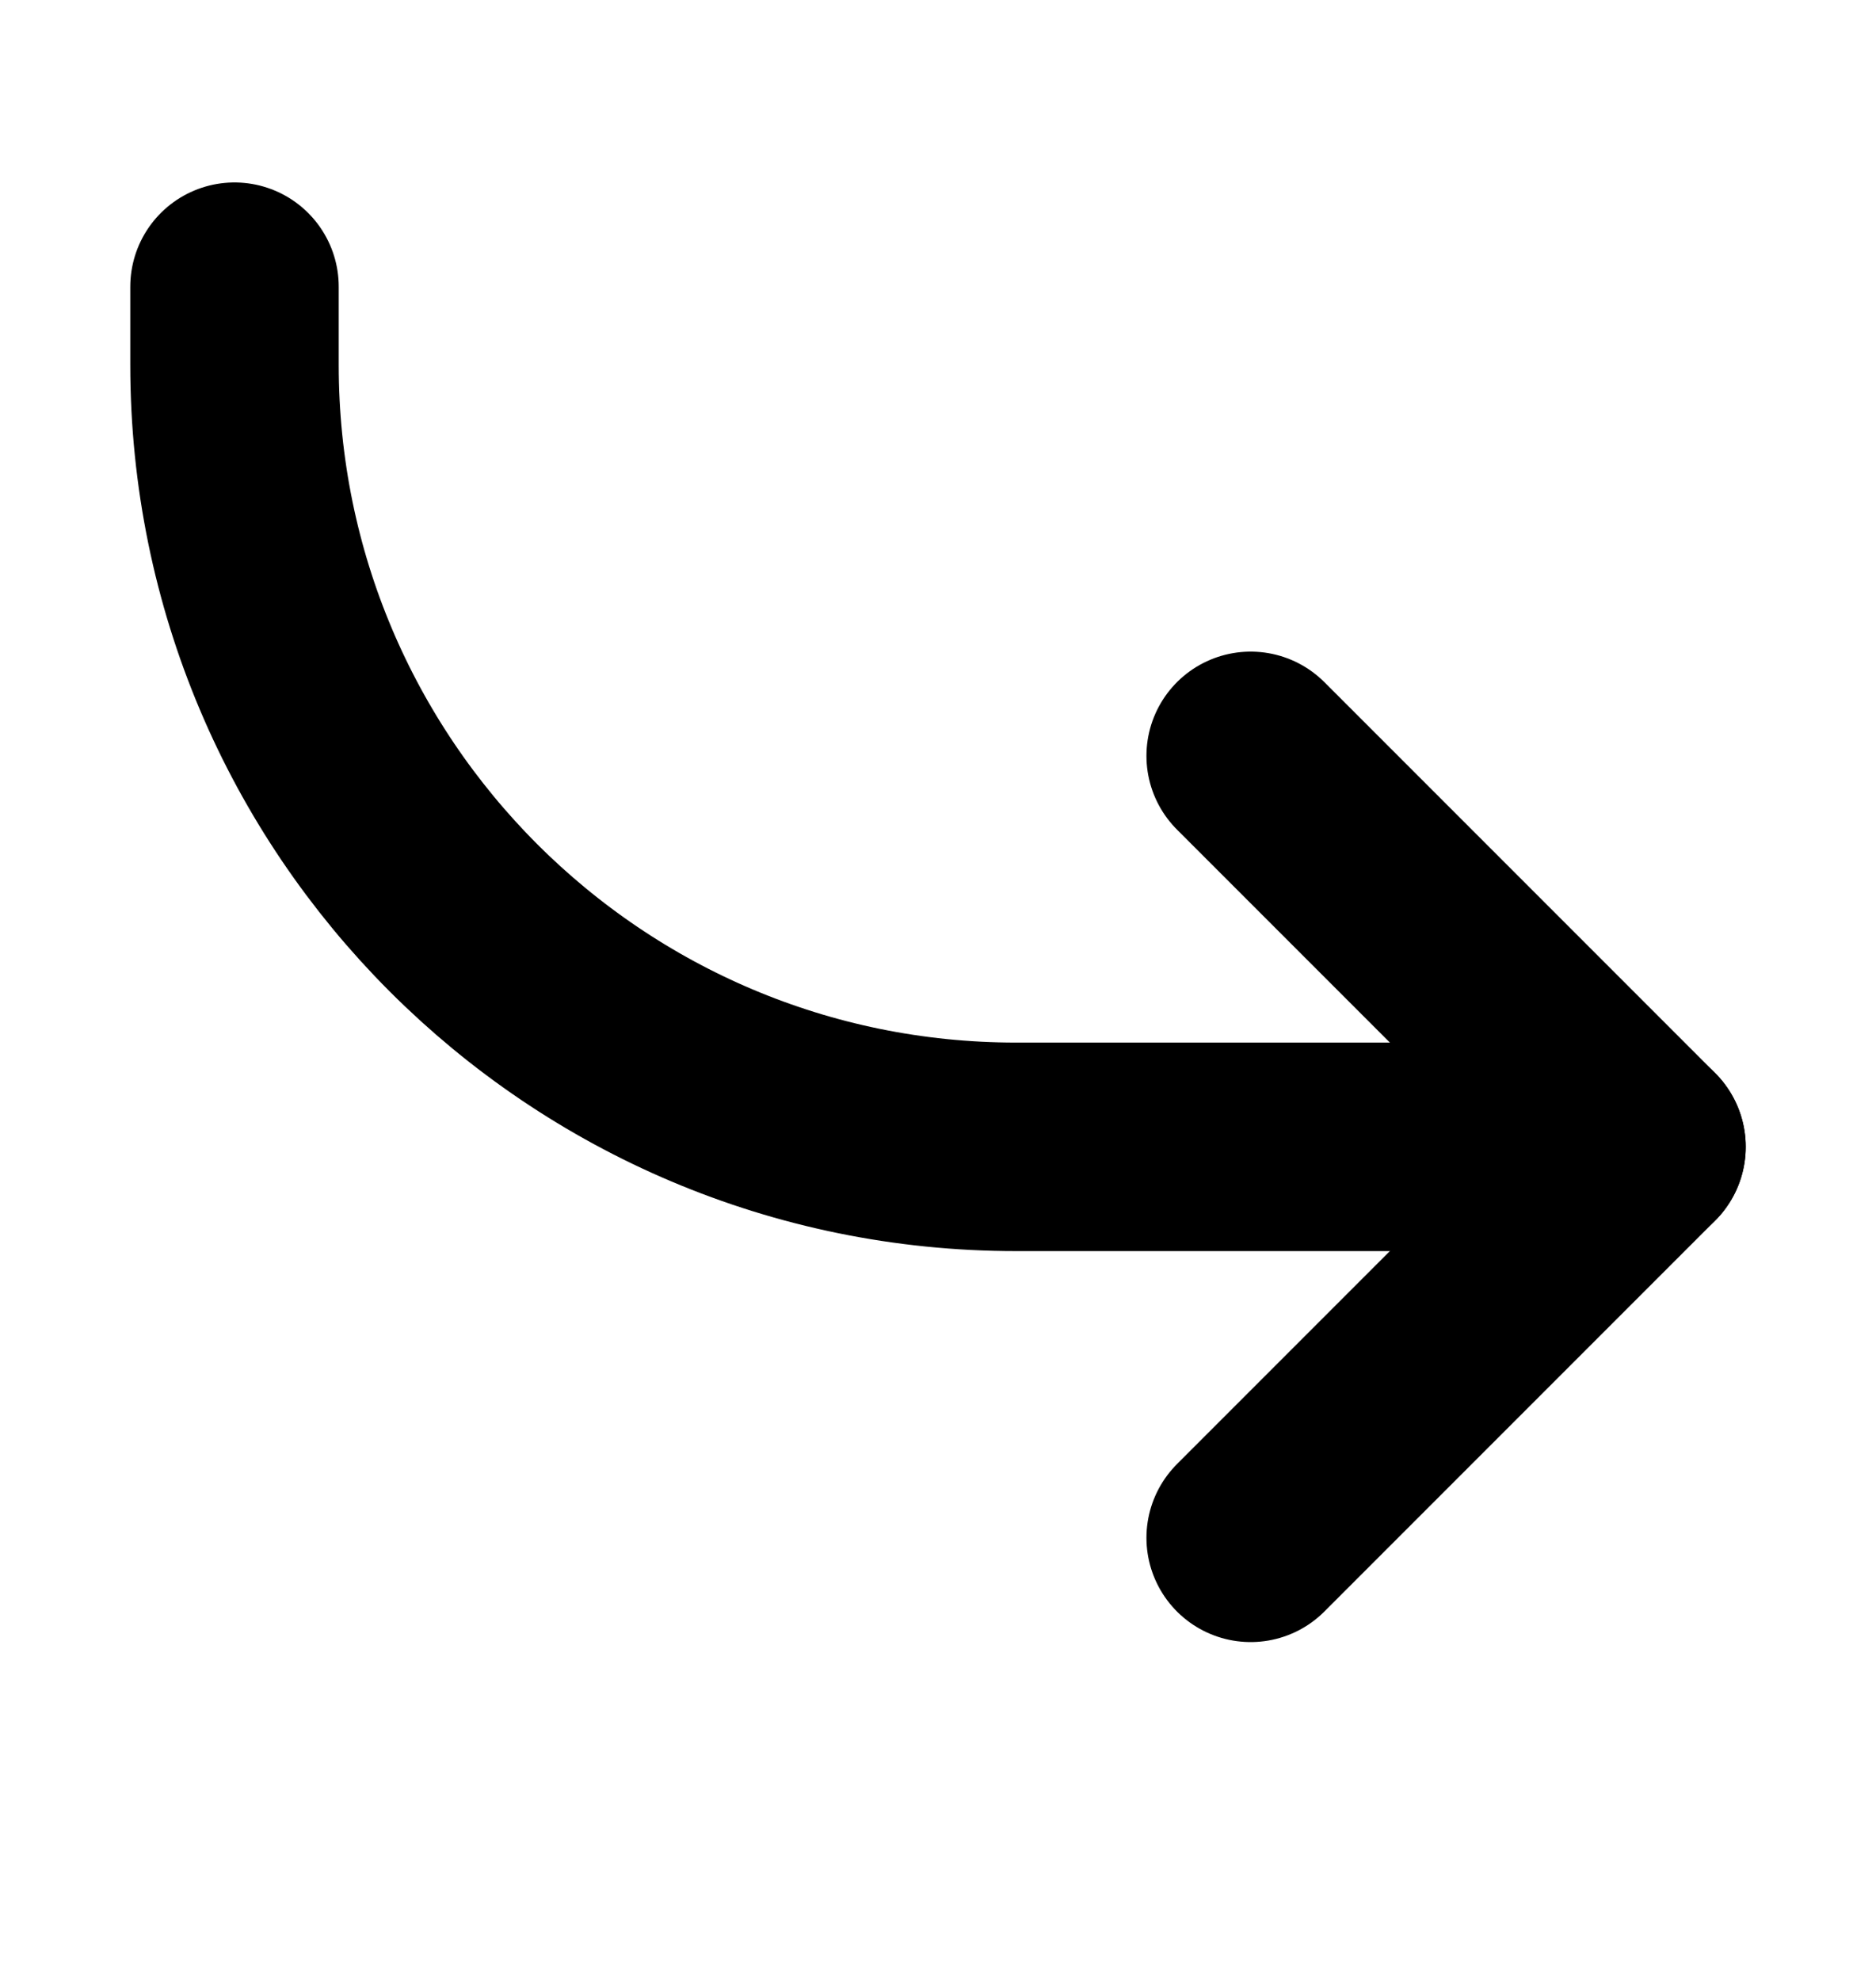
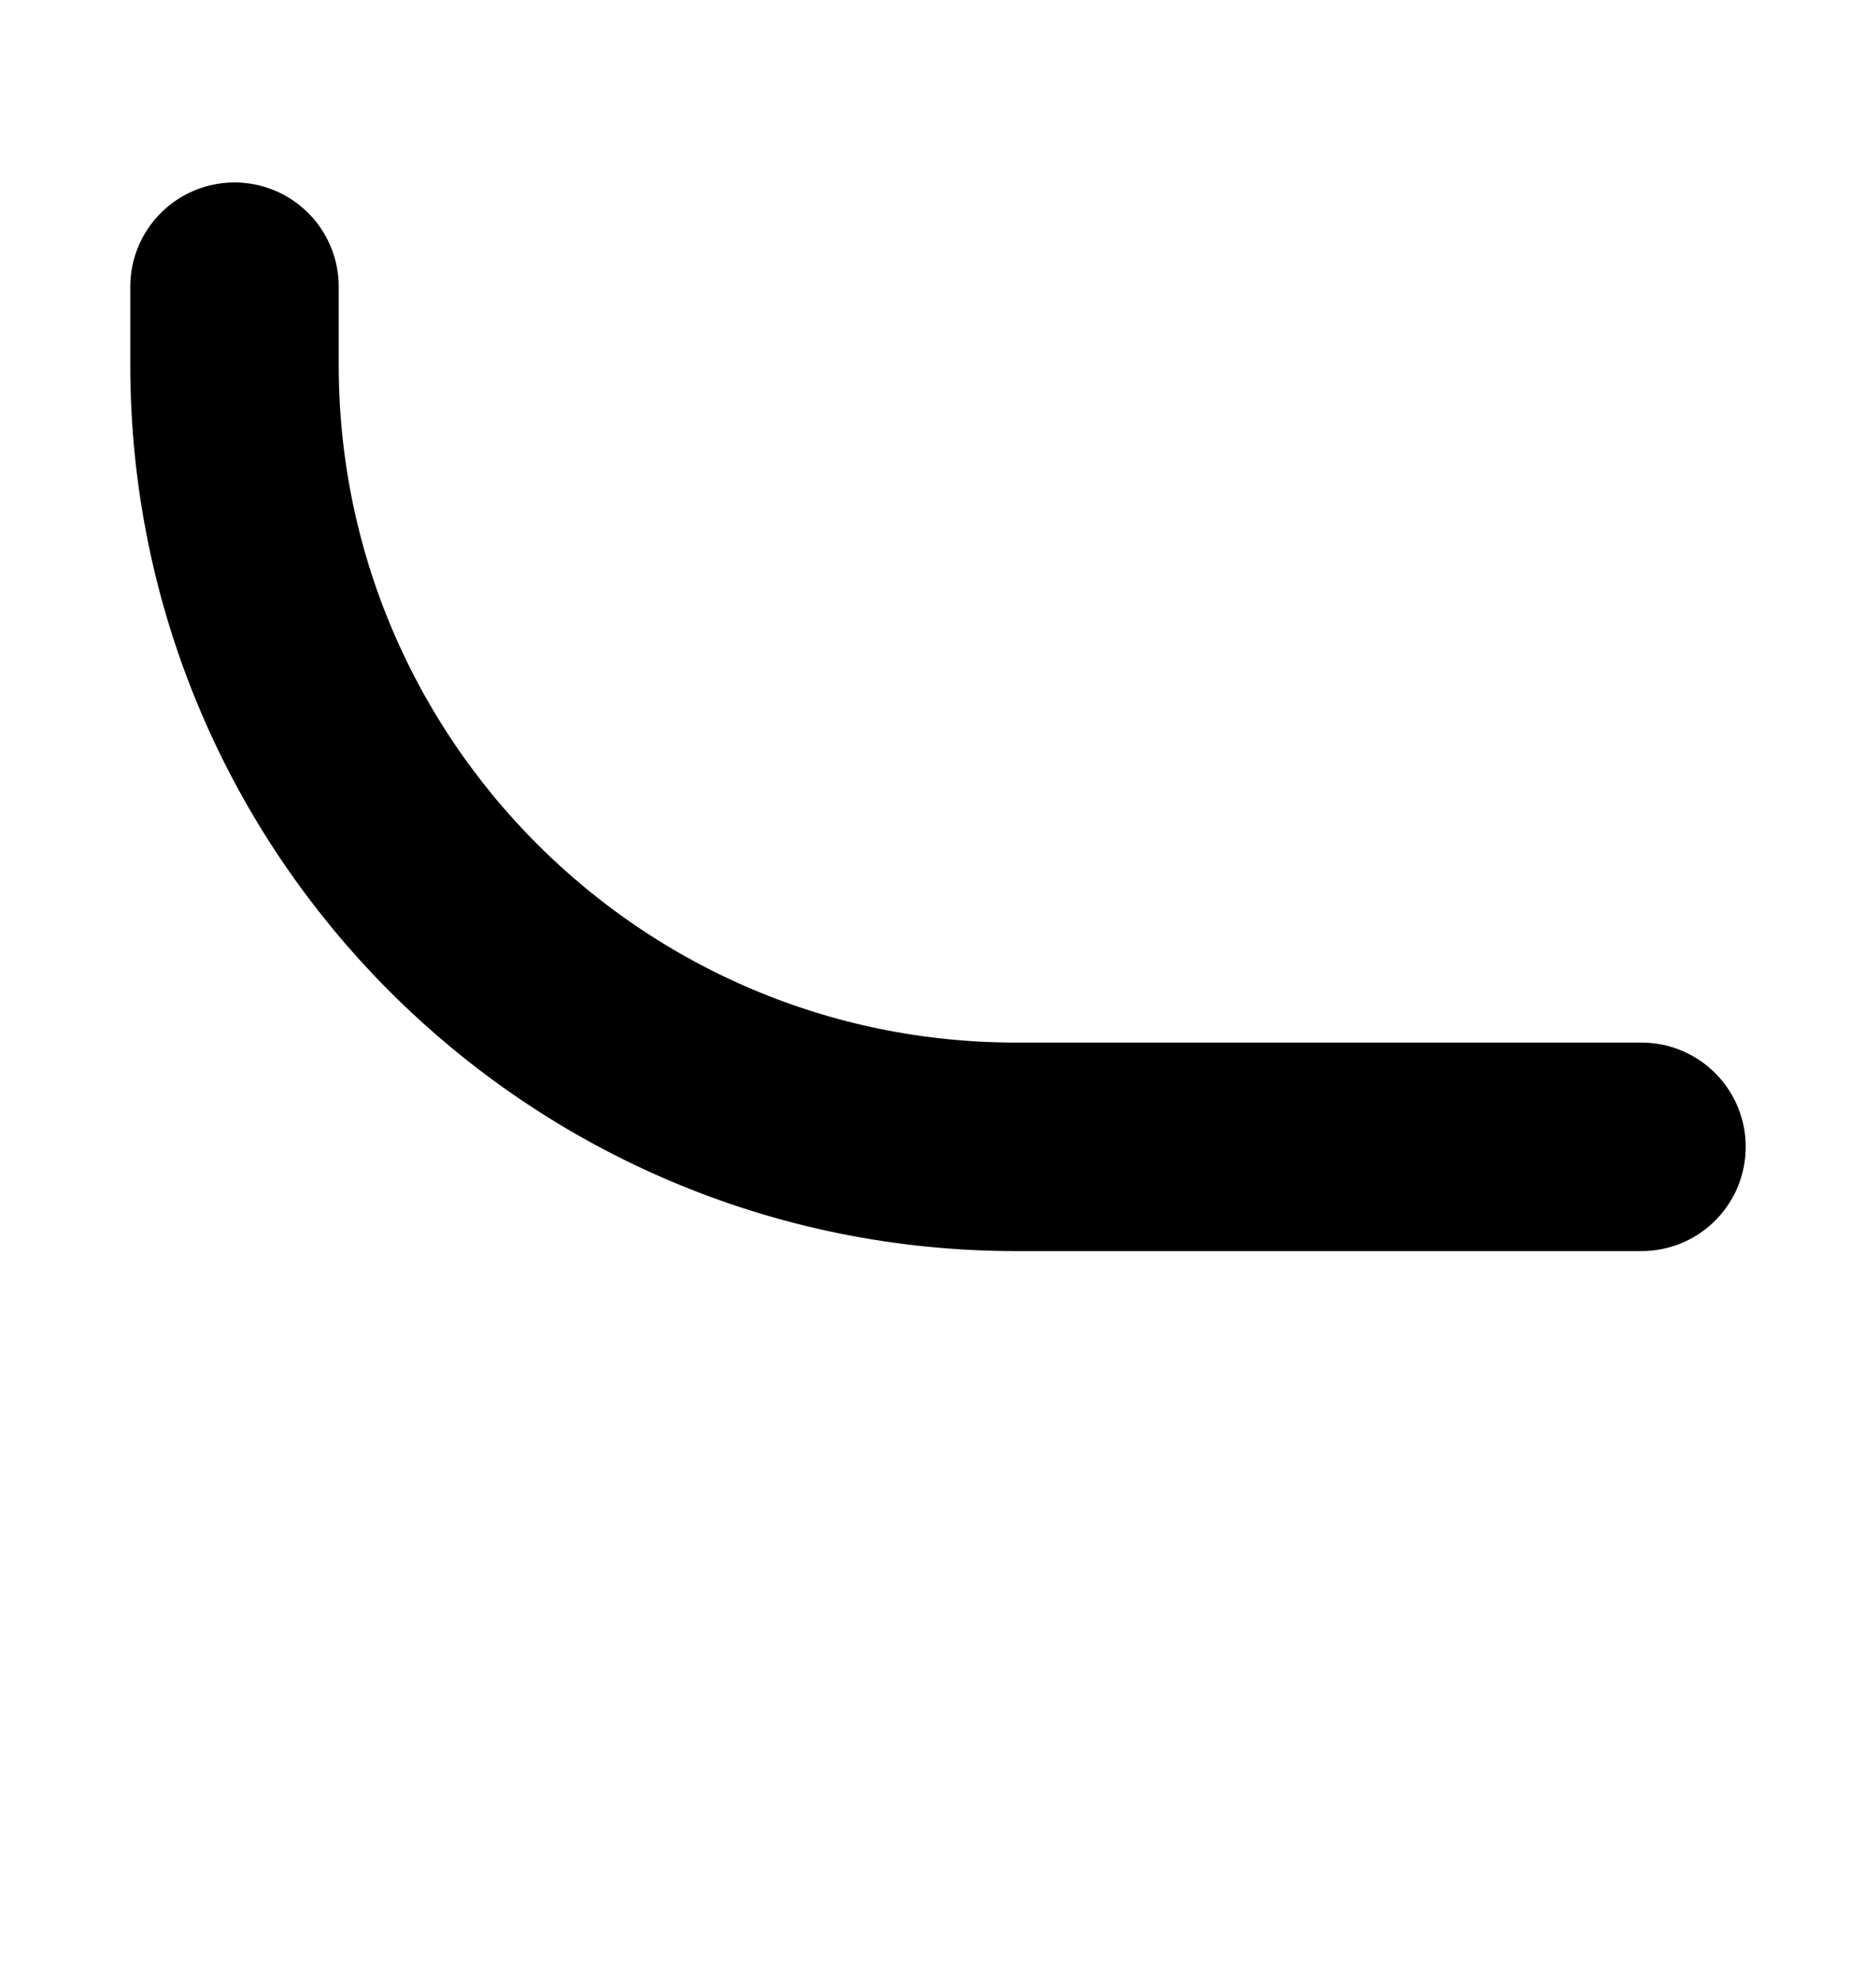
<svg xmlns="http://www.w3.org/2000/svg" width="18" height="19" viewBox="0 0 18 19" fill="none">
-   <path d="M12 14.75L15.75 11L12 7.25" stroke="currentColor" stroke-width="2" stroke-linecap="round" stroke-linejoin="round" />
  <path d="M15.75 11L9.75 11C5.608 11 2.25 7.642 2.25 3.5L2.25 2.75" stroke="currentColor" stroke-width="2" stroke-linecap="round" stroke-linejoin="round" />
</svg>